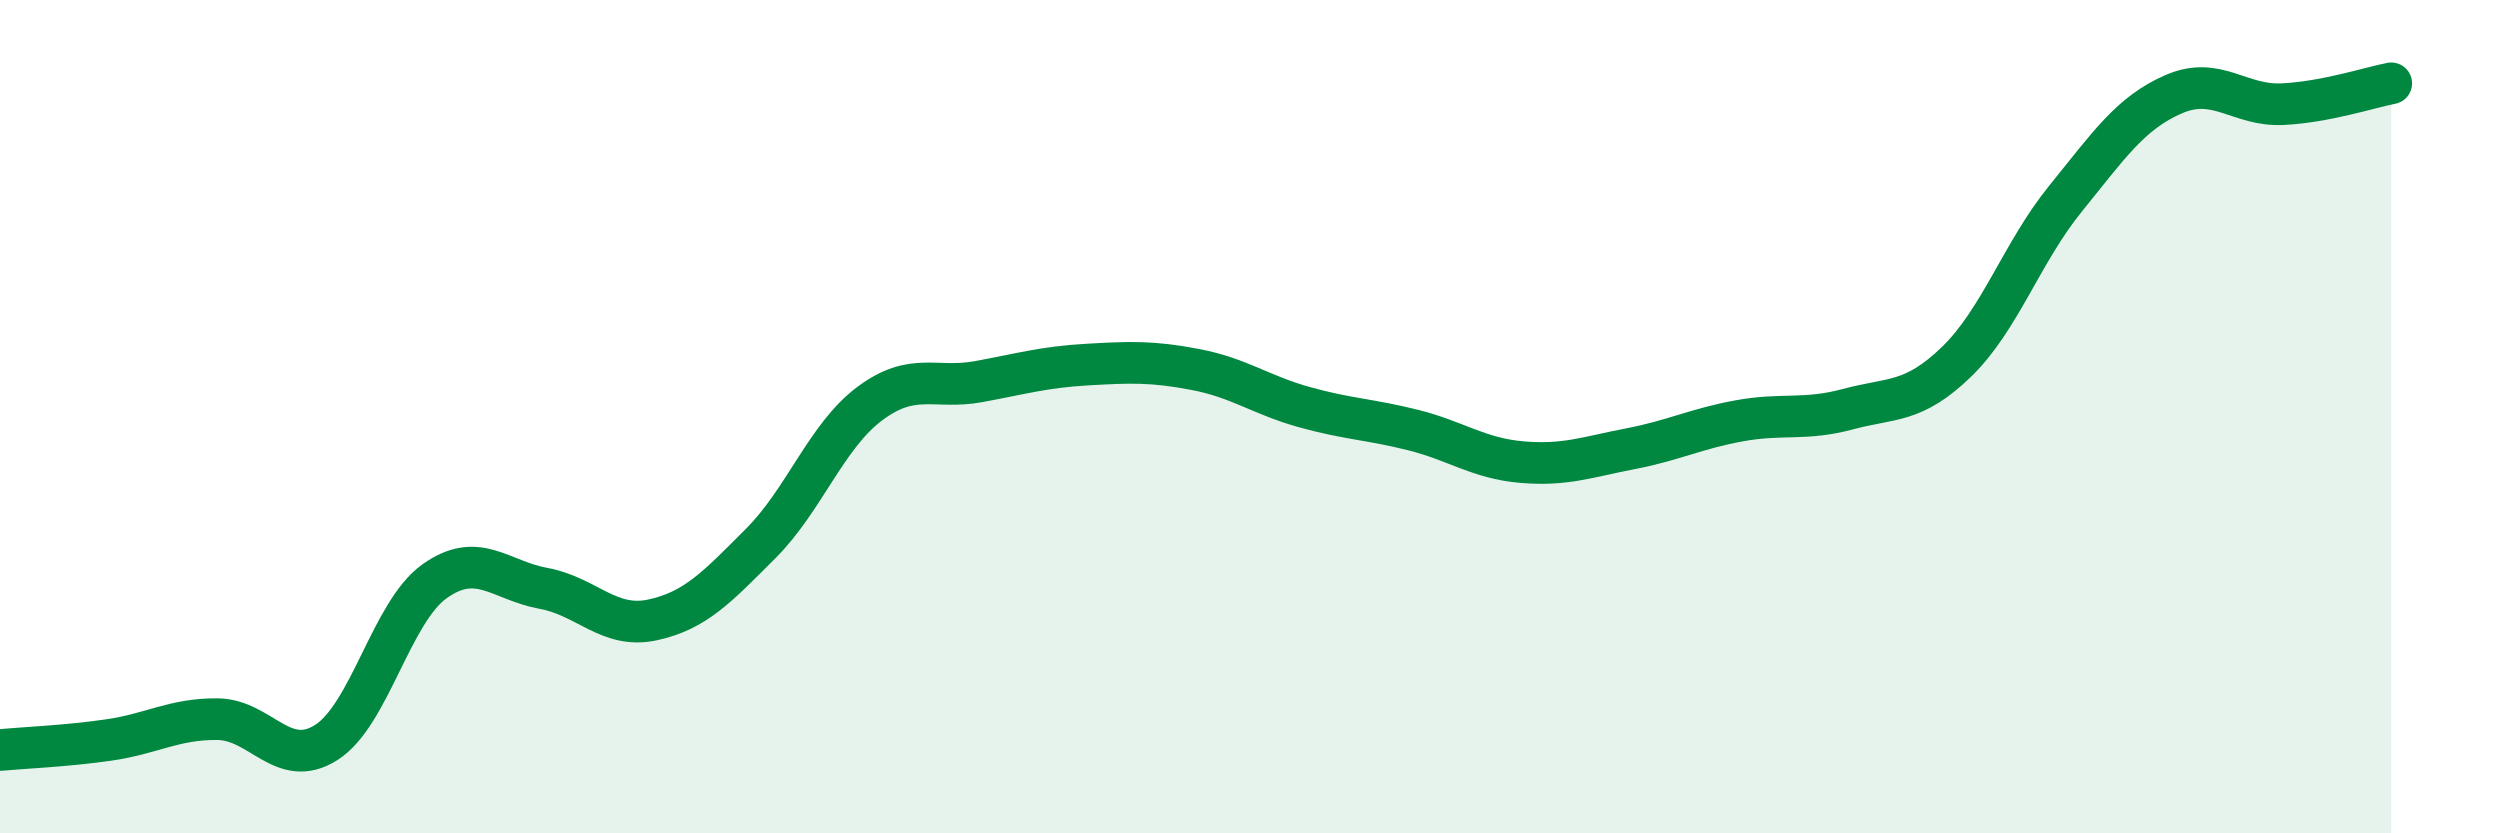
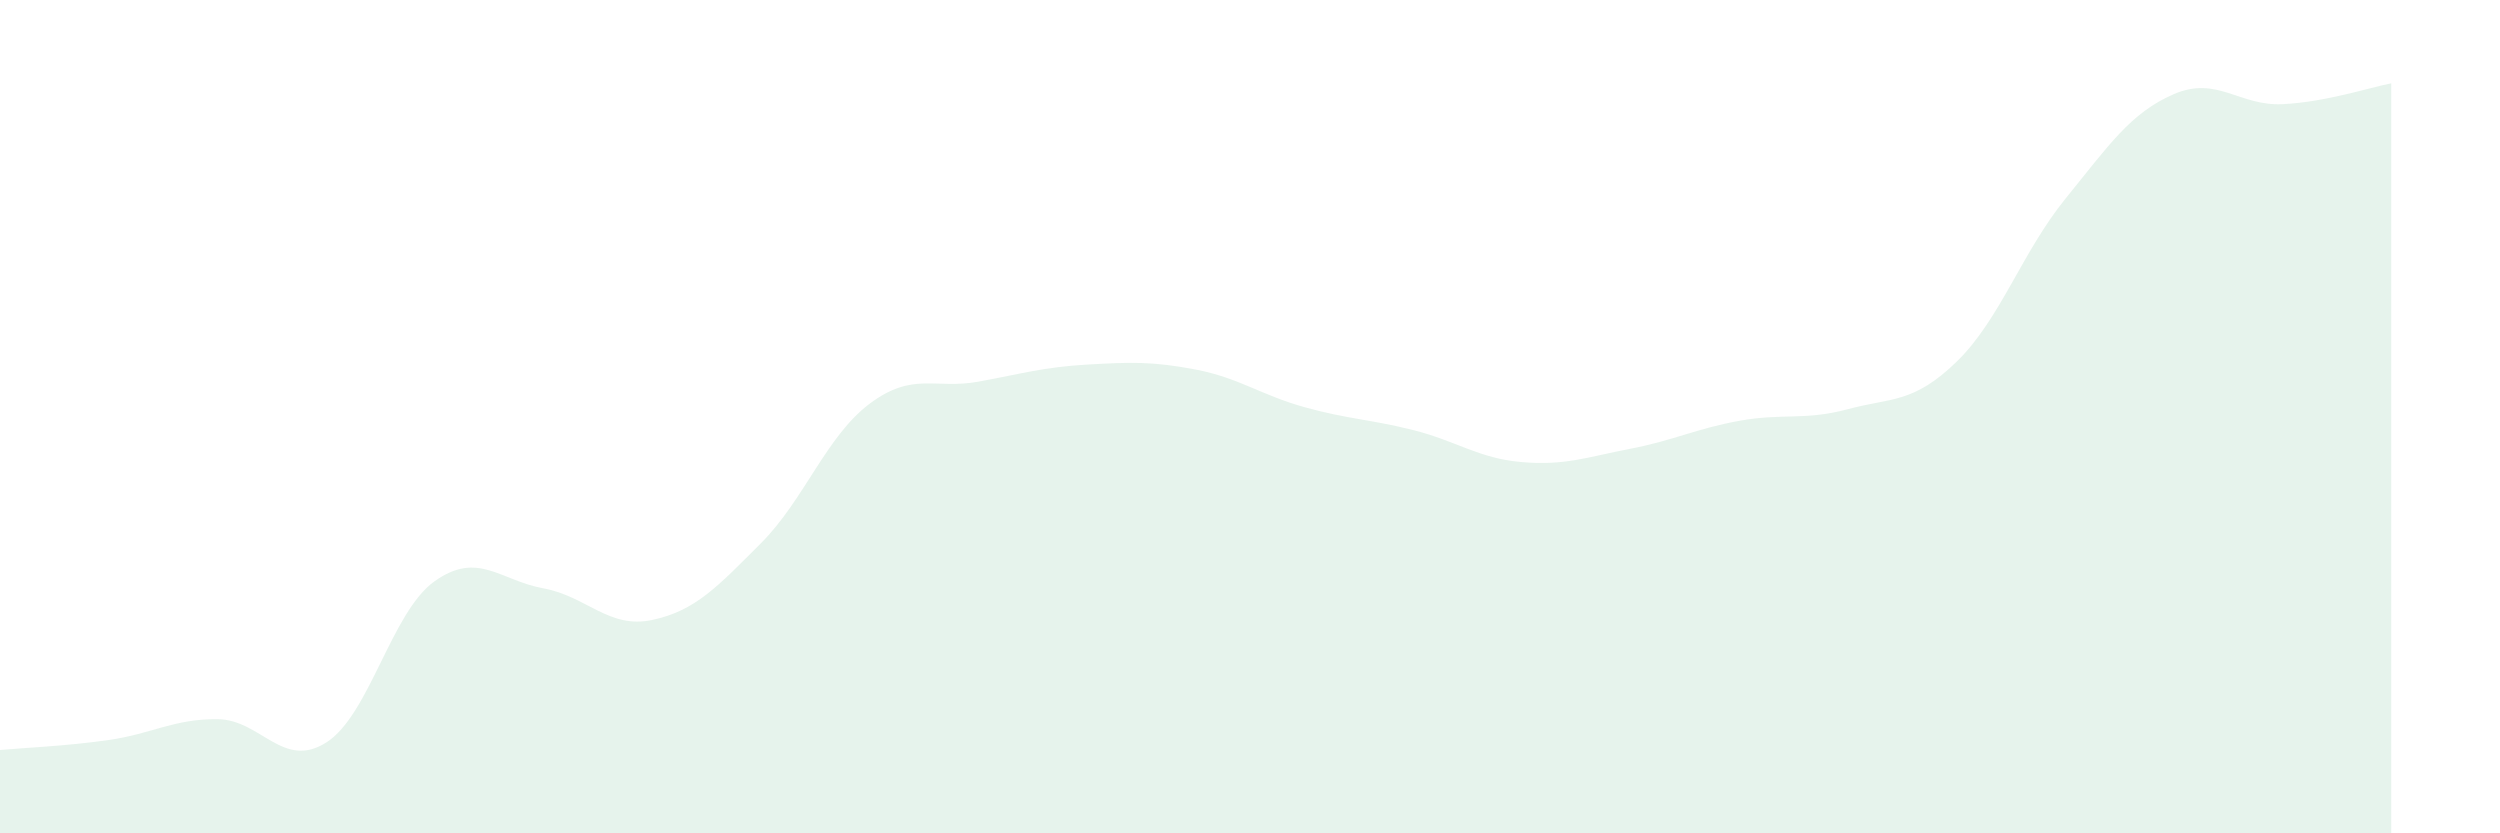
<svg xmlns="http://www.w3.org/2000/svg" width="60" height="20" viewBox="0 0 60 20">
  <path d="M 0,18 C 0.52,17.95 1.57,17.91 2.61,17.76 C 3.65,17.61 4.18,17.25 5.22,17.26 C 6.26,17.27 6.79,18.48 7.83,17.82 C 8.87,17.16 9.39,14.69 10.43,13.95 C 11.47,13.21 12,13.93 13.04,14.12 C 14.08,14.31 14.61,15.1 15.65,14.88 C 16.69,14.66 17.22,14.08 18.26,13.04 C 19.3,12 19.83,10.47 20.87,9.69 C 21.91,8.91 22.44,9.35 23.48,9.16 C 24.52,8.97 25.05,8.81 26.09,8.75 C 27.13,8.69 27.66,8.67 28.7,8.87 C 29.74,9.07 30.26,9.48 31.3,9.77 C 32.34,10.06 32.87,10.06 33.91,10.32 C 34.95,10.58 35.48,11 36.52,11.09 C 37.56,11.18 38.09,10.97 39.13,10.77 C 40.17,10.57 40.7,10.29 41.74,10.1 C 42.78,9.91 43.31,10.1 44.35,9.82 C 45.39,9.54 45.92,9.69 46.96,8.68 C 48,7.67 48.53,6.05 49.57,4.77 C 50.61,3.49 51.13,2.71 52.17,2.26 C 53.21,1.81 53.74,2.55 54.78,2.5 C 55.82,2.45 56.87,2.1 57.39,2L57.39 20L0 20Z" fill="#008740" opacity="0.1" stroke-linecap="round" stroke-linejoin="round" />
-   <path d="M 0,18 C 0.52,17.95 1.57,17.91 2.61,17.76 C 3.65,17.61 4.18,17.25 5.22,17.26 C 6.26,17.27 6.79,18.48 7.83,17.82 C 8.87,17.16 9.39,14.69 10.43,13.95 C 11.47,13.21 12,13.93 13.04,14.12 C 14.08,14.31 14.61,15.1 15.65,14.88 C 16.69,14.66 17.22,14.08 18.26,13.04 C 19.3,12 19.83,10.47 20.87,9.69 C 21.91,8.91 22.44,9.35 23.48,9.16 C 24.52,8.97 25.05,8.81 26.09,8.75 C 27.13,8.69 27.66,8.67 28.7,8.87 C 29.74,9.07 30.26,9.48 31.3,9.77 C 32.34,10.06 32.87,10.06 33.91,10.32 C 34.95,10.58 35.48,11 36.52,11.09 C 37.56,11.18 38.09,10.97 39.13,10.77 C 40.17,10.57 40.7,10.29 41.74,10.1 C 42.78,9.91 43.31,10.1 44.35,9.82 C 45.39,9.54 45.92,9.69 46.96,8.68 C 48,7.67 48.53,6.05 49.57,4.77 C 50.61,3.49 51.13,2.71 52.17,2.26 C 53.21,1.81 53.74,2.55 54.78,2.5 C 55.82,2.45 56.87,2.1 57.39,2" stroke="#008740" stroke-width="1" fill="none" stroke-linecap="round" stroke-linejoin="round" />
</svg>